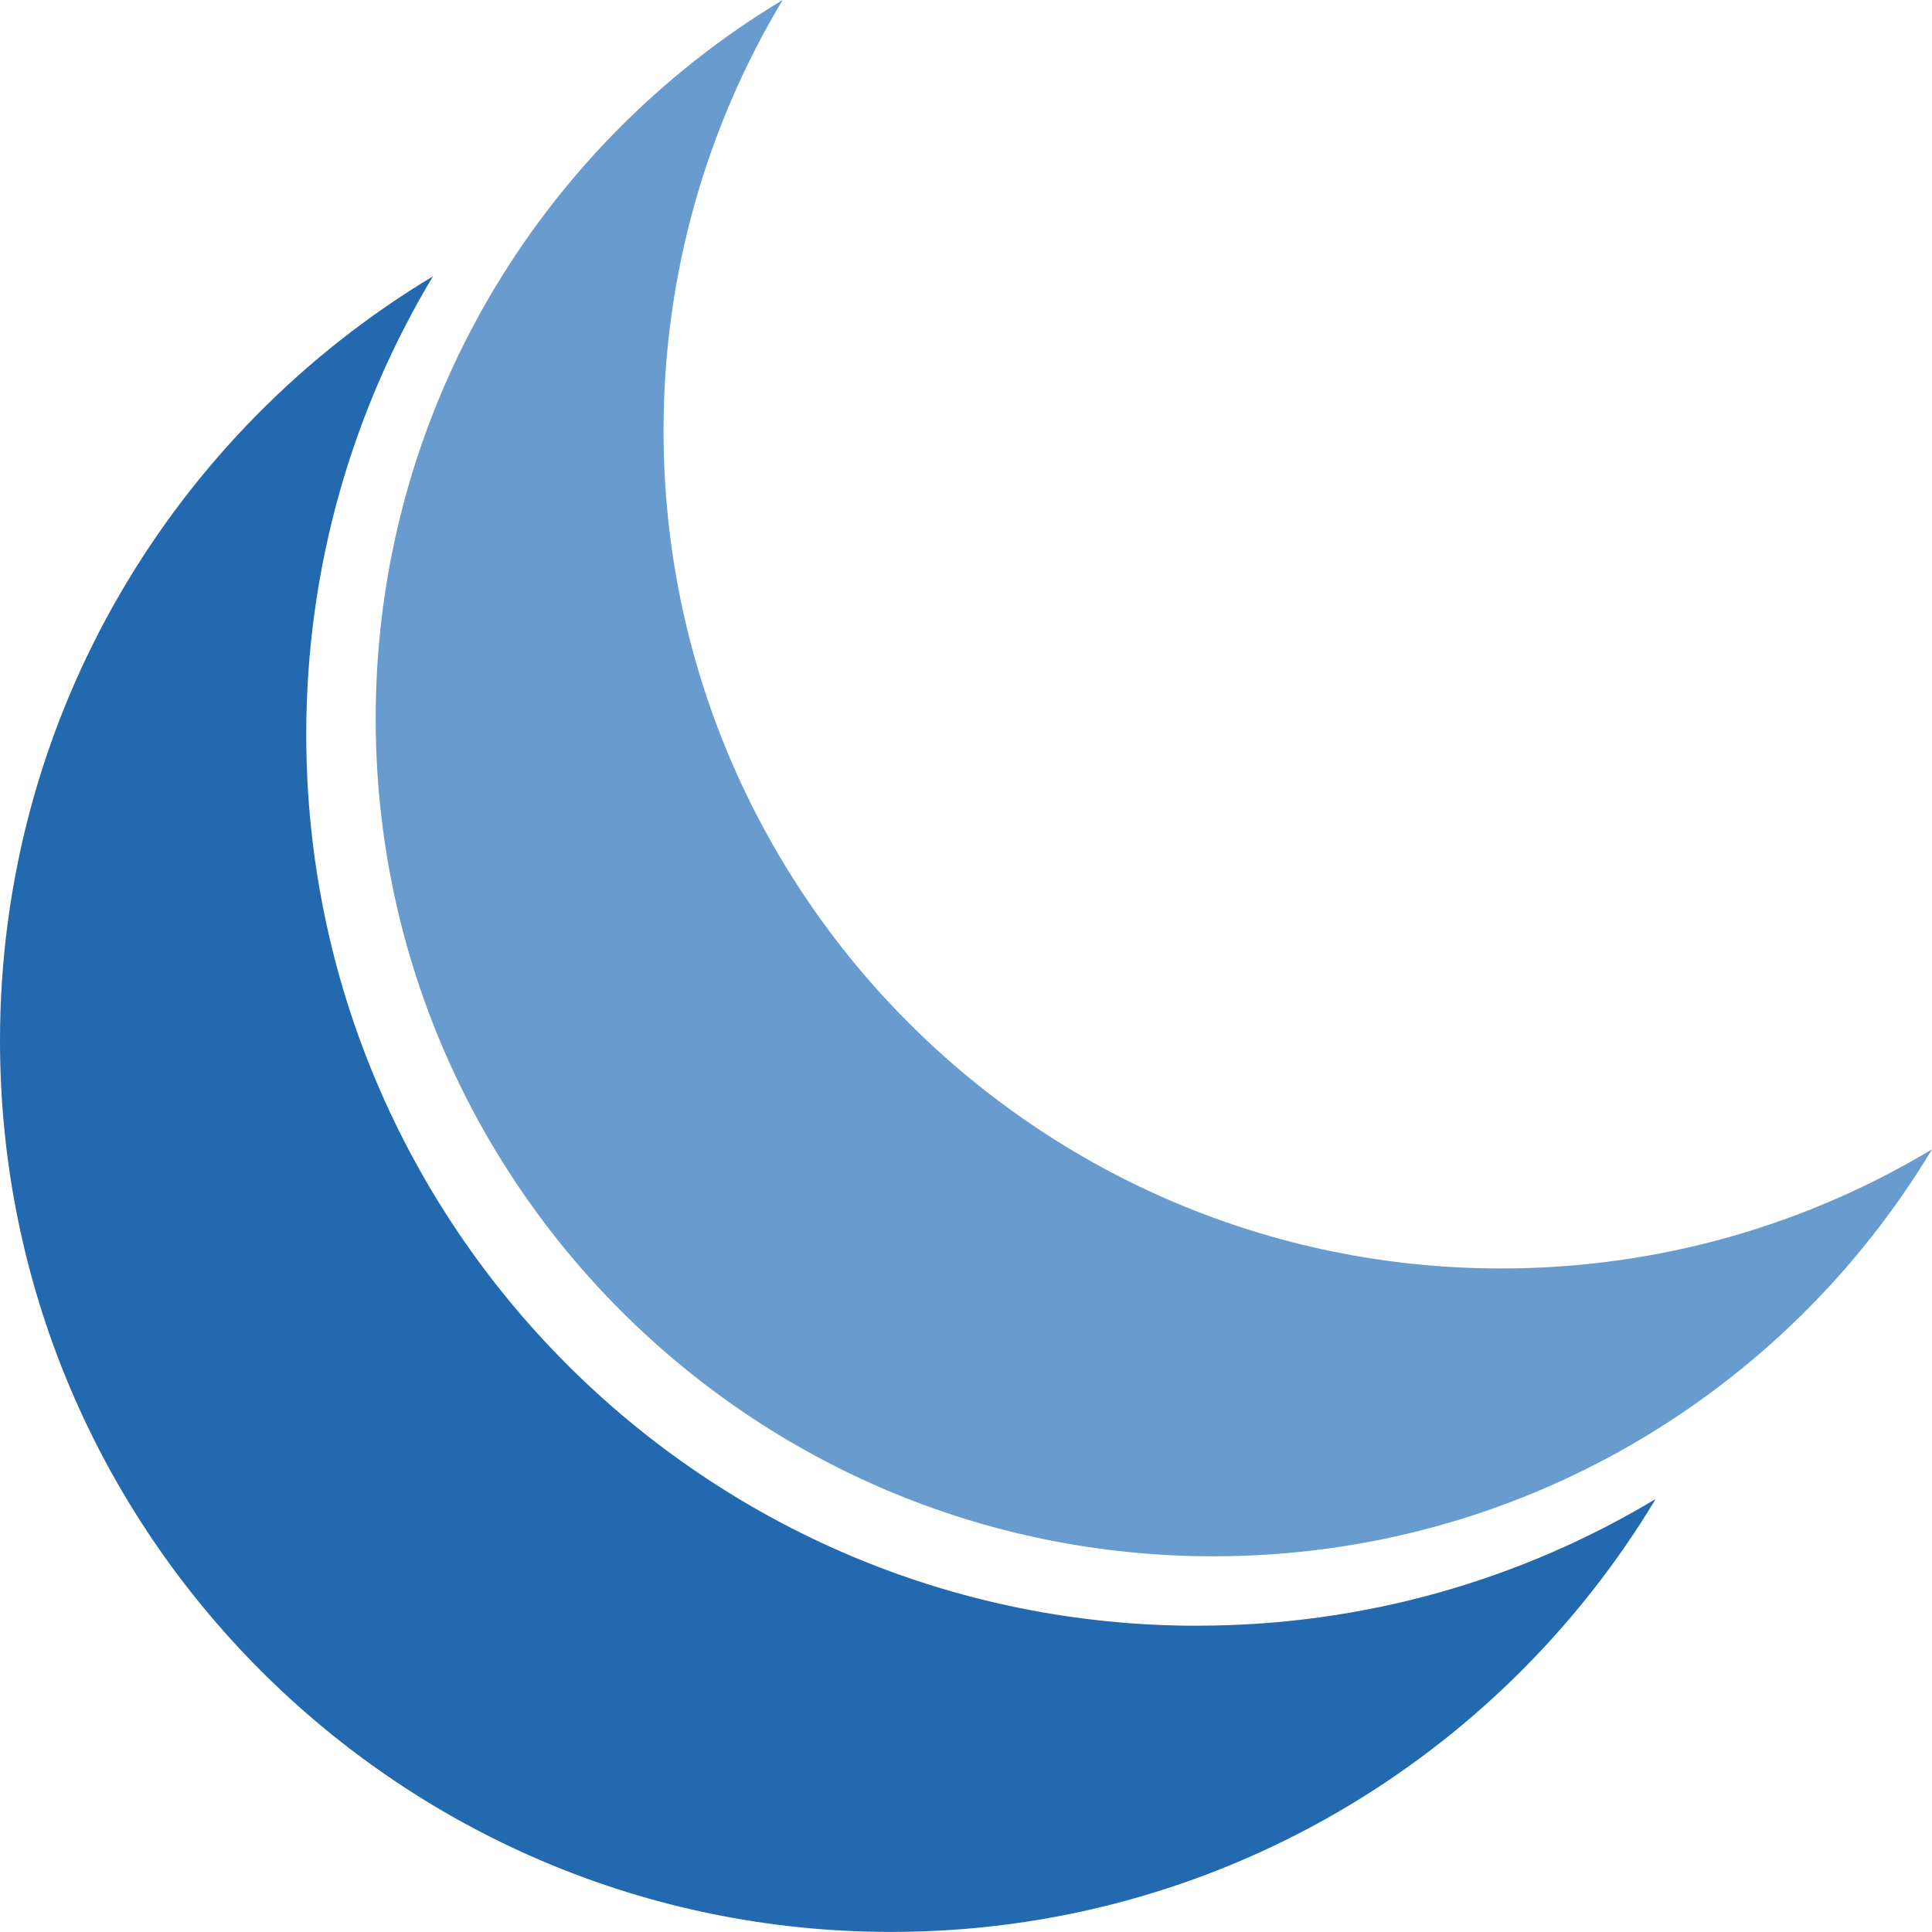
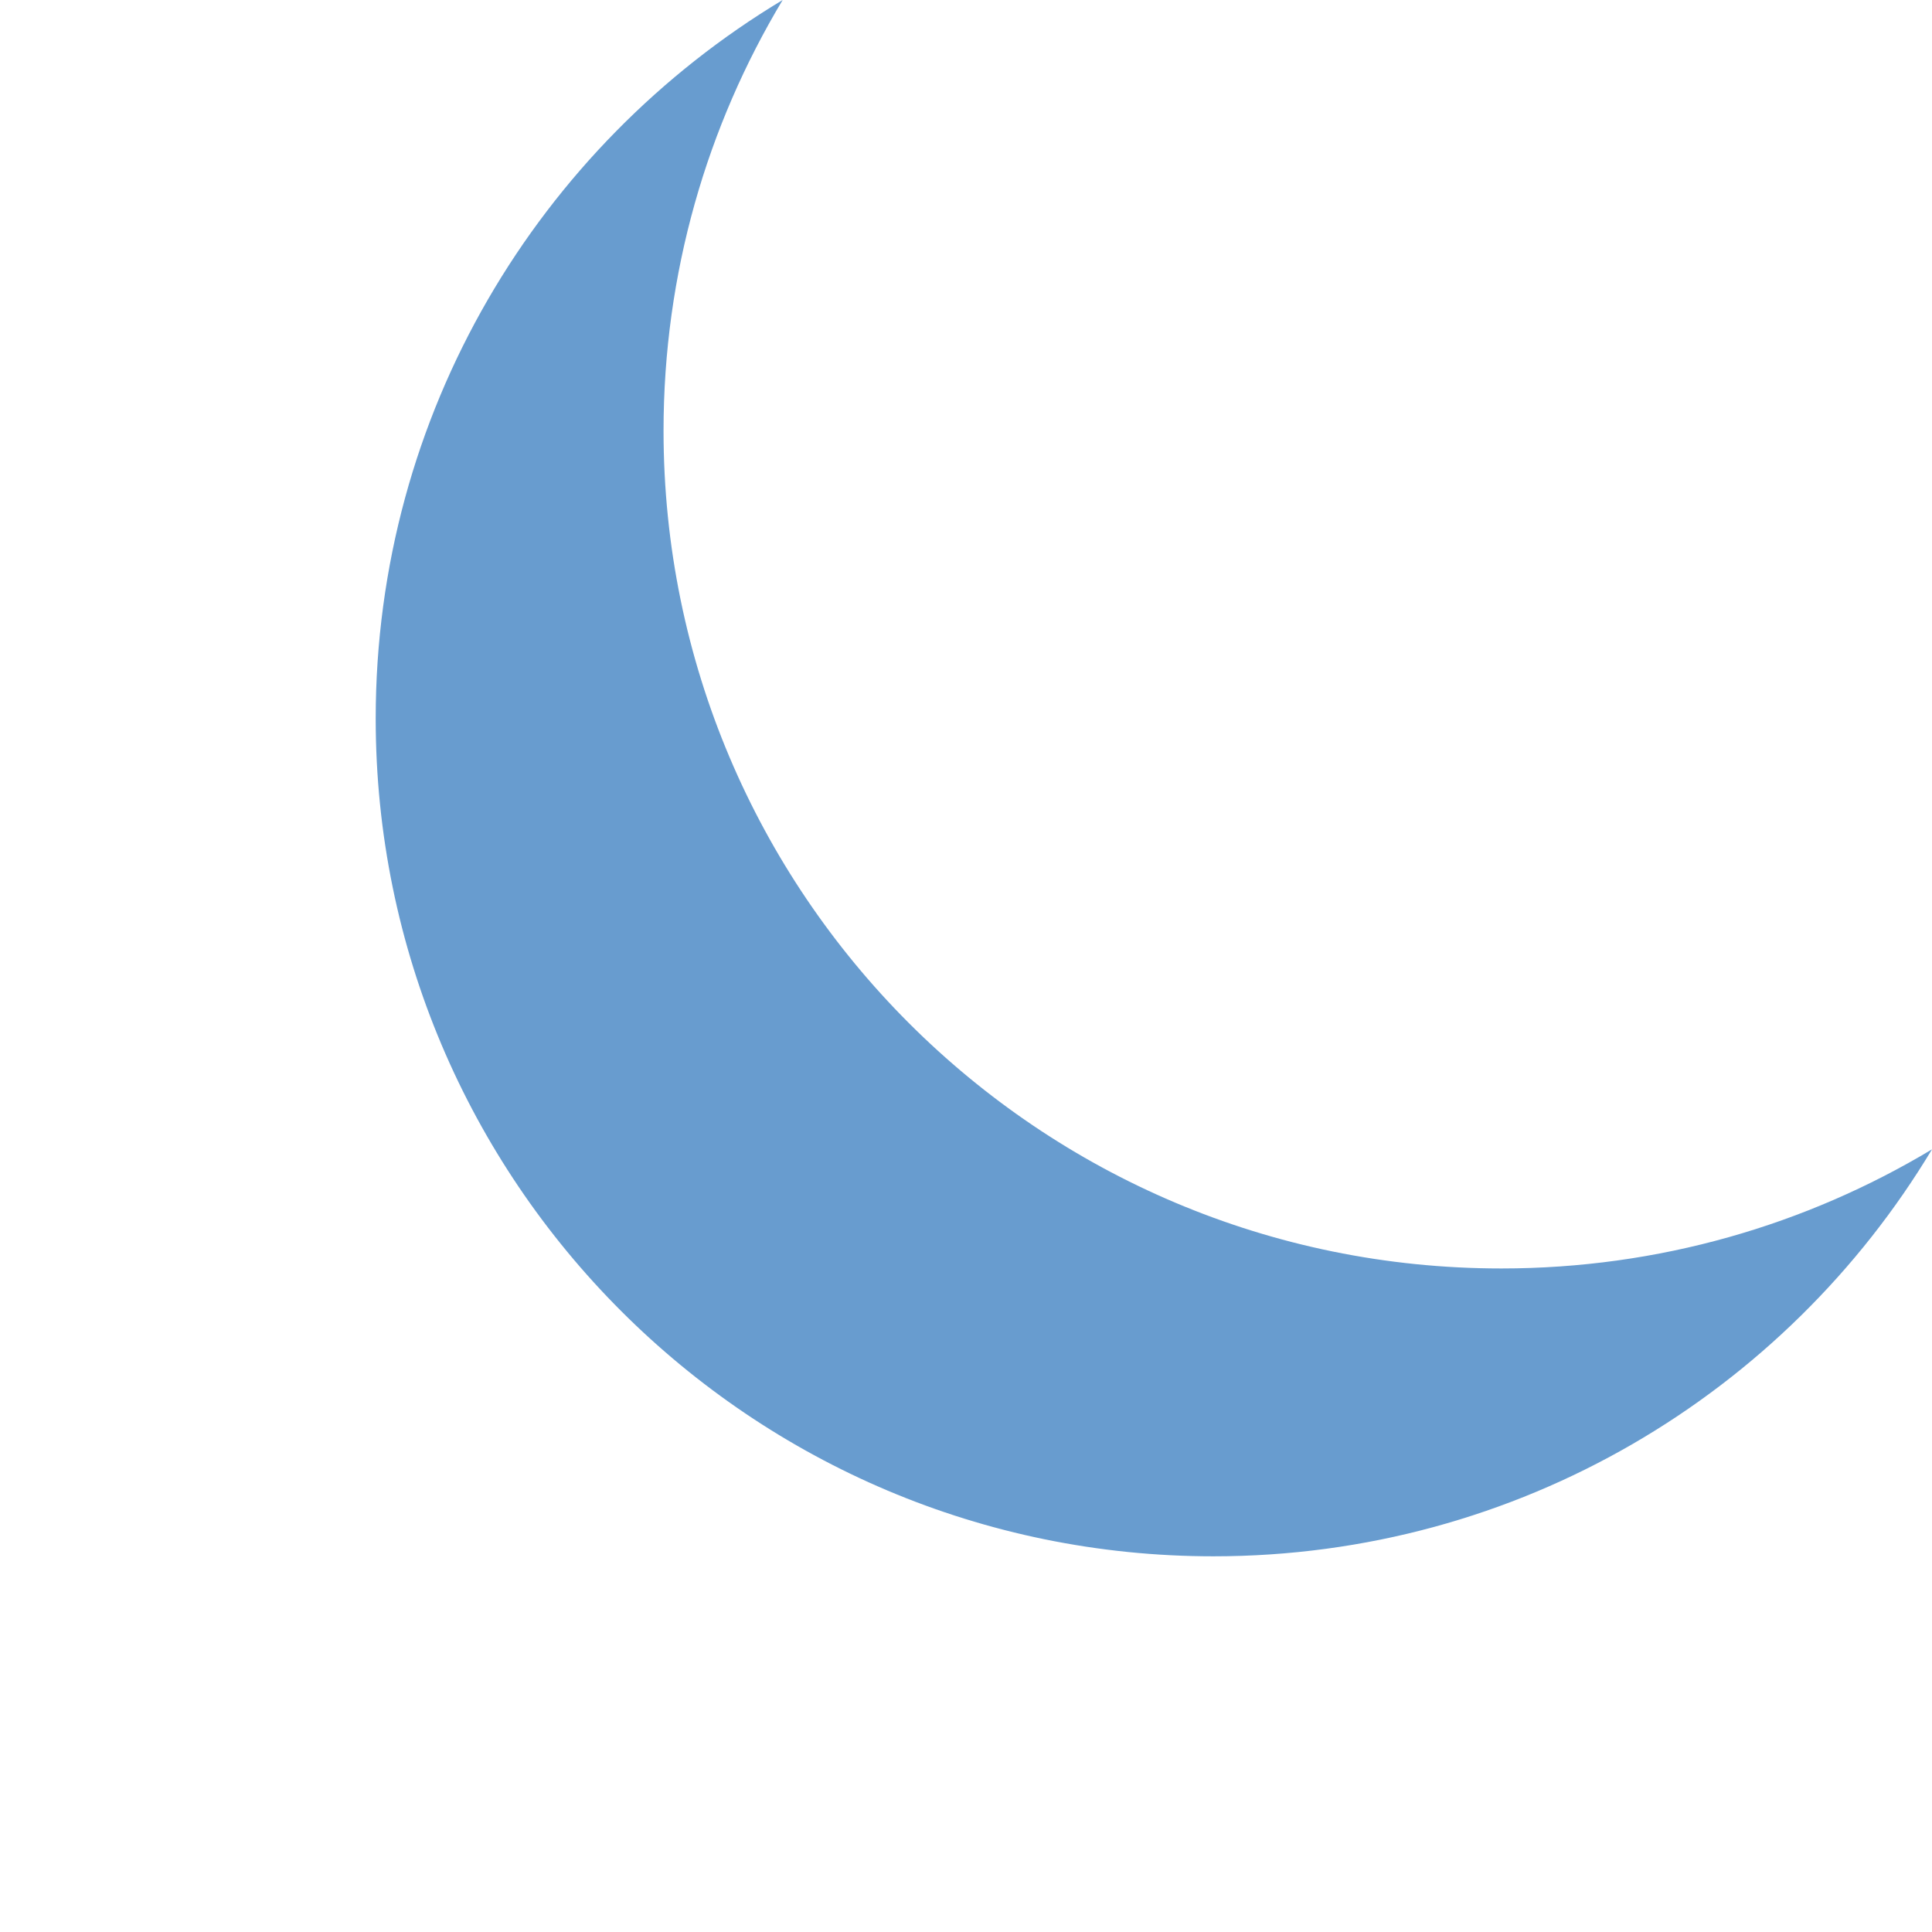
<svg xmlns="http://www.w3.org/2000/svg" id="uuid-789b79f7-9825-41d0-9e99-f6345bb5ff4f" viewBox="0 0 255.12 255.12">
  <defs>
    <style>.uuid-047affd0-7504-4d75-83dd-4b1efb0f4385{fill:#2369af;}.uuid-09a0d29f-2d93-4a41-8697-a08437a14b4b{fill:#689ccf;}</style>
  </defs>
-   <path class="uuid-047affd0-7504-4d75-83dd-4b1efb0f4385" d="m158.12,214.68c-65,0-117.68-52.69-117.68-117.68,0-22.13,6.11-42.83,16.73-60.51C22.92,57.06,0,94.57,0,137.43c0,65,52.69,117.68,117.68,117.68,42.87,0,80.37-22.92,100.95-57.17-17.68,10.62-38.38,16.73-60.51,16.73Z" />
-   <path class="uuid-09a0d29f-2d93-4a41-8697-a08437a14b4b" d="m198.24,167.5c-61.1,0-110.62-49.53-110.62-110.62,0-20.8,5.75-40.26,15.73-56.88-32.2,19.34-53.74,54.6-53.74,94.89,0,61.1,49.53,110.62,110.62,110.62,40.29,0,75.55-21.55,94.89-53.74-16.62,9.98-36.08,15.73-56.88,15.73Z" />
+   <path class="uuid-09a0d29f-2d93-4a41-8697-a08437a14b4b" d="m198.24,167.5c-61.1,0-110.62-49.53-110.62-110.62,0-20.8,5.75-40.26,15.73-56.88-32.2,19.34-53.74,54.6-53.74,94.89,0,61.1,49.53,110.62,110.62,110.62,40.29,0,75.55-21.55,94.89-53.74-16.62,9.98-36.08,15.73-56.88,15.73" />
</svg>